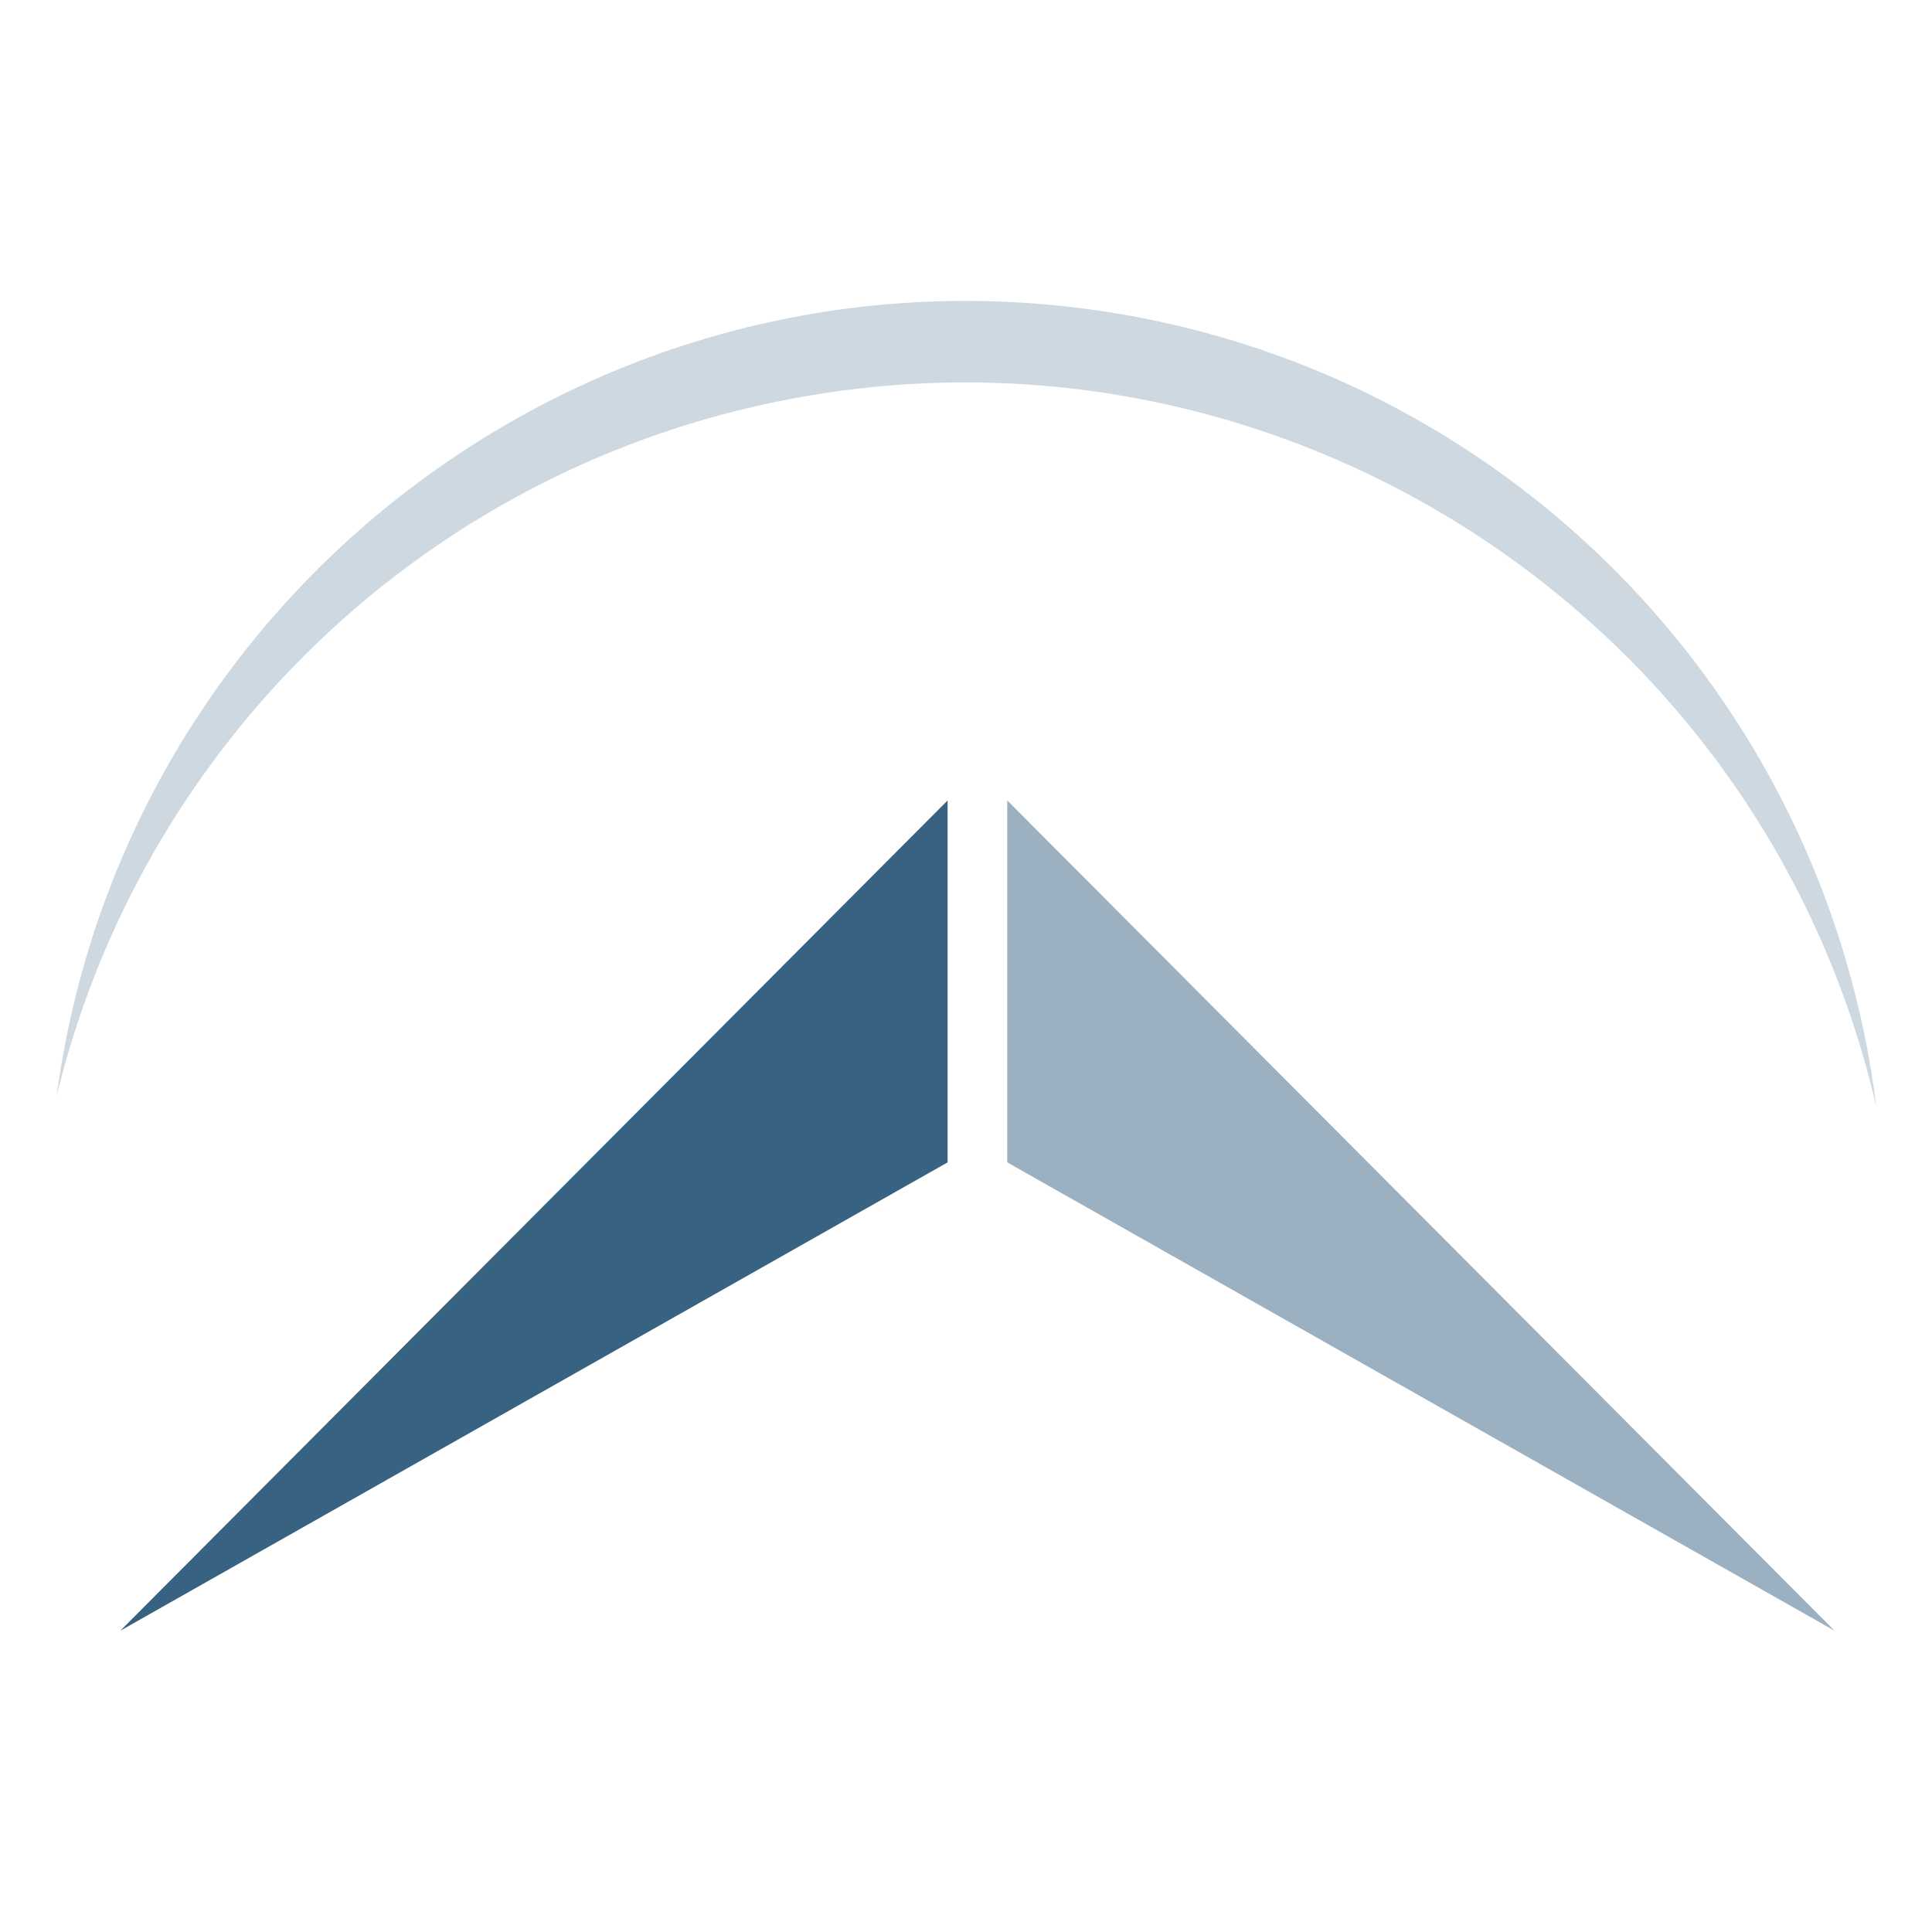
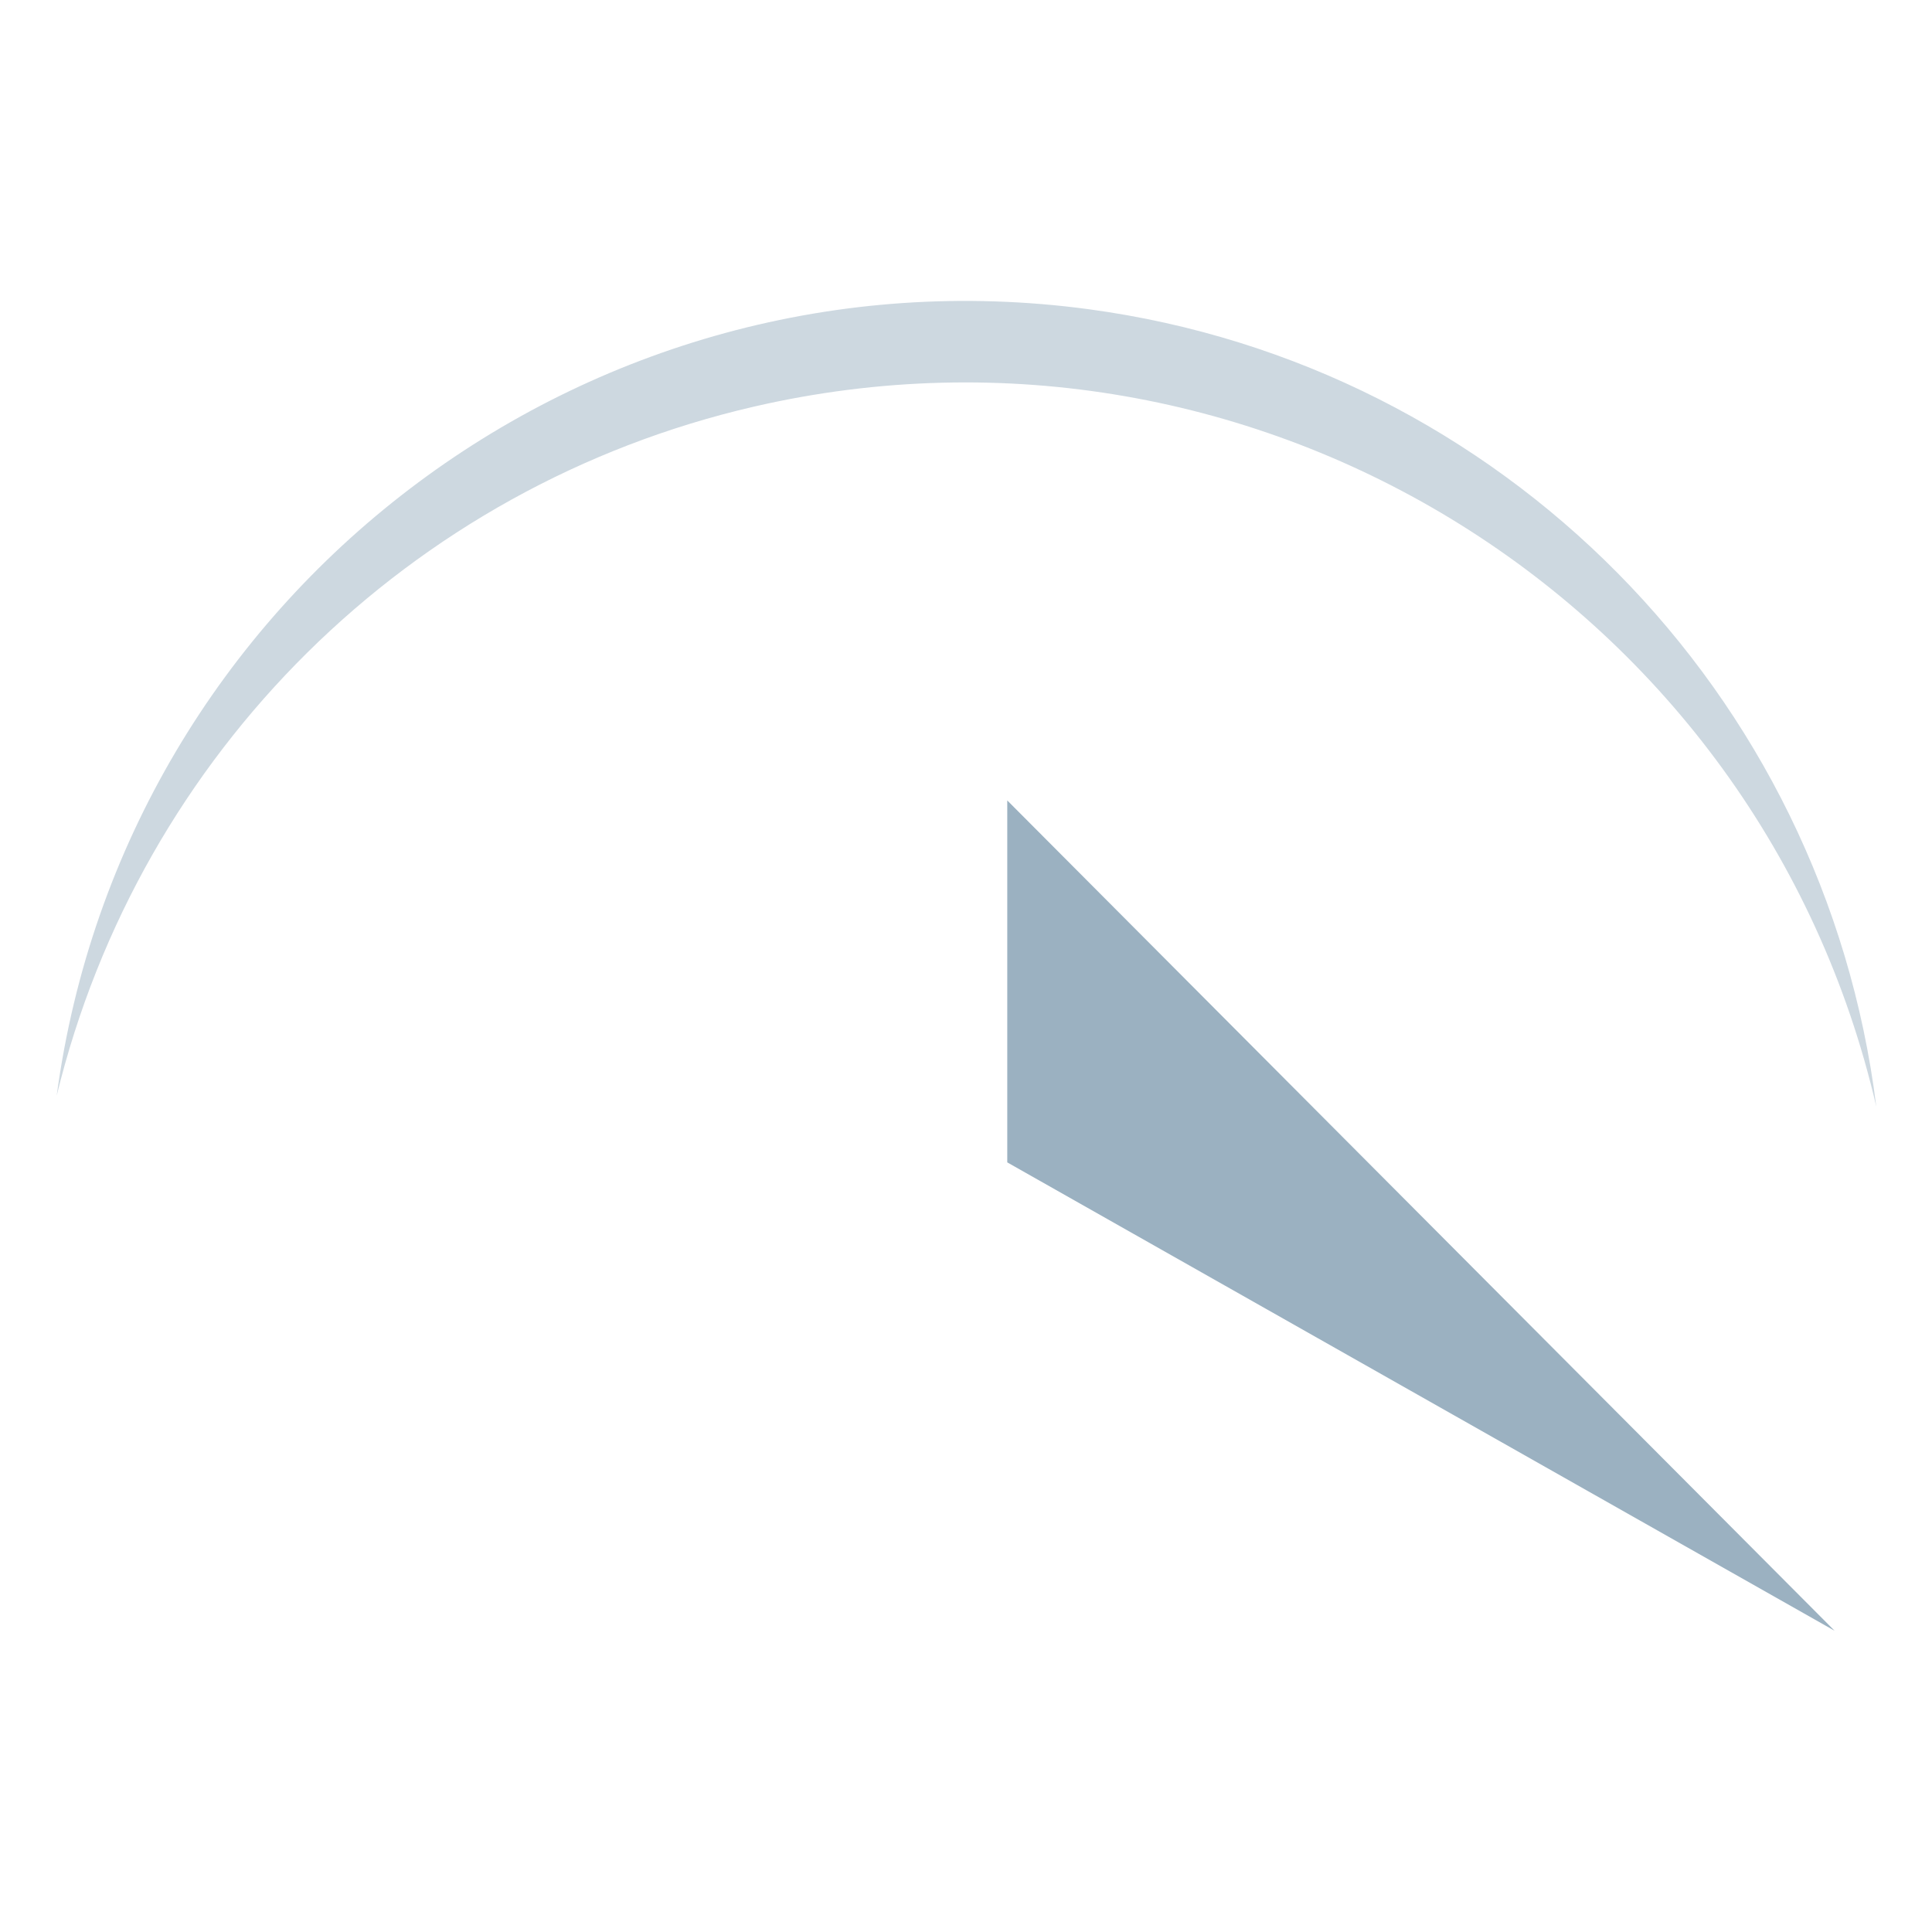
<svg xmlns="http://www.w3.org/2000/svg" xmlns:xlink="http://www.w3.org/1999/xlink" version="1.1" id="Group_1316" x="0px" y="0px" viewBox="0 0 194.3 194.3" style="enable-background:new 0 0 194.3 194.3;" xml:space="preserve">
  <style type="text/css">
	.st0{fill:#376282;}
	.st1{fill:#9BB1C1;}
	.st2{clip-path:url(#SVGID_00000043417958436711561470000016771162433349554874_);}
	.st3{fill-rule:evenodd;clip-rule:evenodd;fill:#CDD8E0;}
</style>
  <g>
-     <path id="Path_1396" class="st0" d="M12.1,164l83.2-47.1V80.5L12.1,164z" />
    <path id="Path_1397" class="st1" d="M101.3,116.9l83.2,47.1l-83.2-83.5V116.9z" />
    <g id="Group_1315" transform="translate(0 0)">
      <g>
        <defs>
          <rect id="SVGID_1_" x="5.7" y="30.3" width="183" height="133.7" />
        </defs>
        <clipPath id="SVGID_00000181773405660523233040000014128414708831696300_">
          <use xlink:href="#SVGID_1_" style="overflow:visible;" />
        </clipPath>
        <g id="Group_1314" style="clip-path:url(#SVGID_00000181773405660523233040000014128414708831696300_);">
          <path id="Path_1398" class="st3" d="M188.7,111.3c-11.7-50.6-62.3-82.1-112.9-70.4c-34.6,8-61.7,34.8-70.1,69.3      c6.8-50.5,53.3-85.9,103.8-79.1C151,36.7,183.5,69.6,188.7,111.3" />
        </g>
      </g>
    </g>
  </g>
</svg>